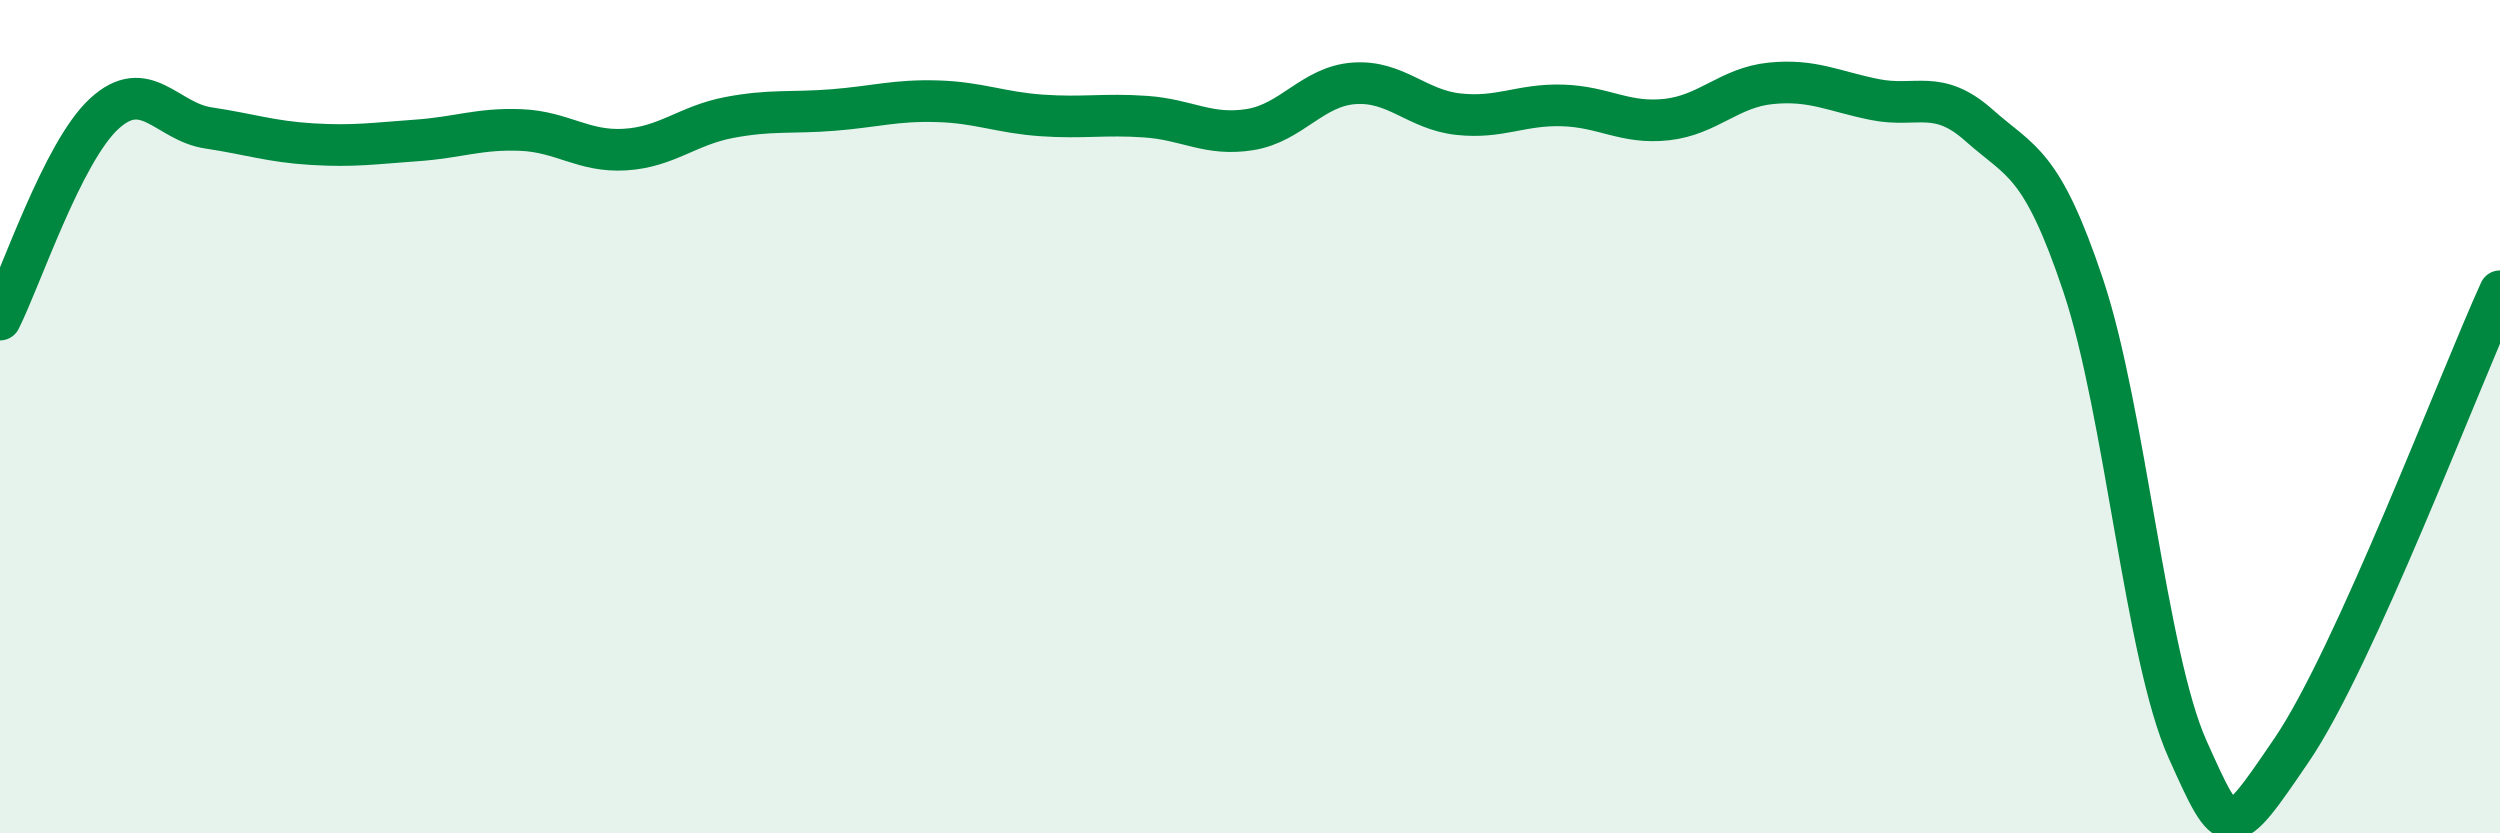
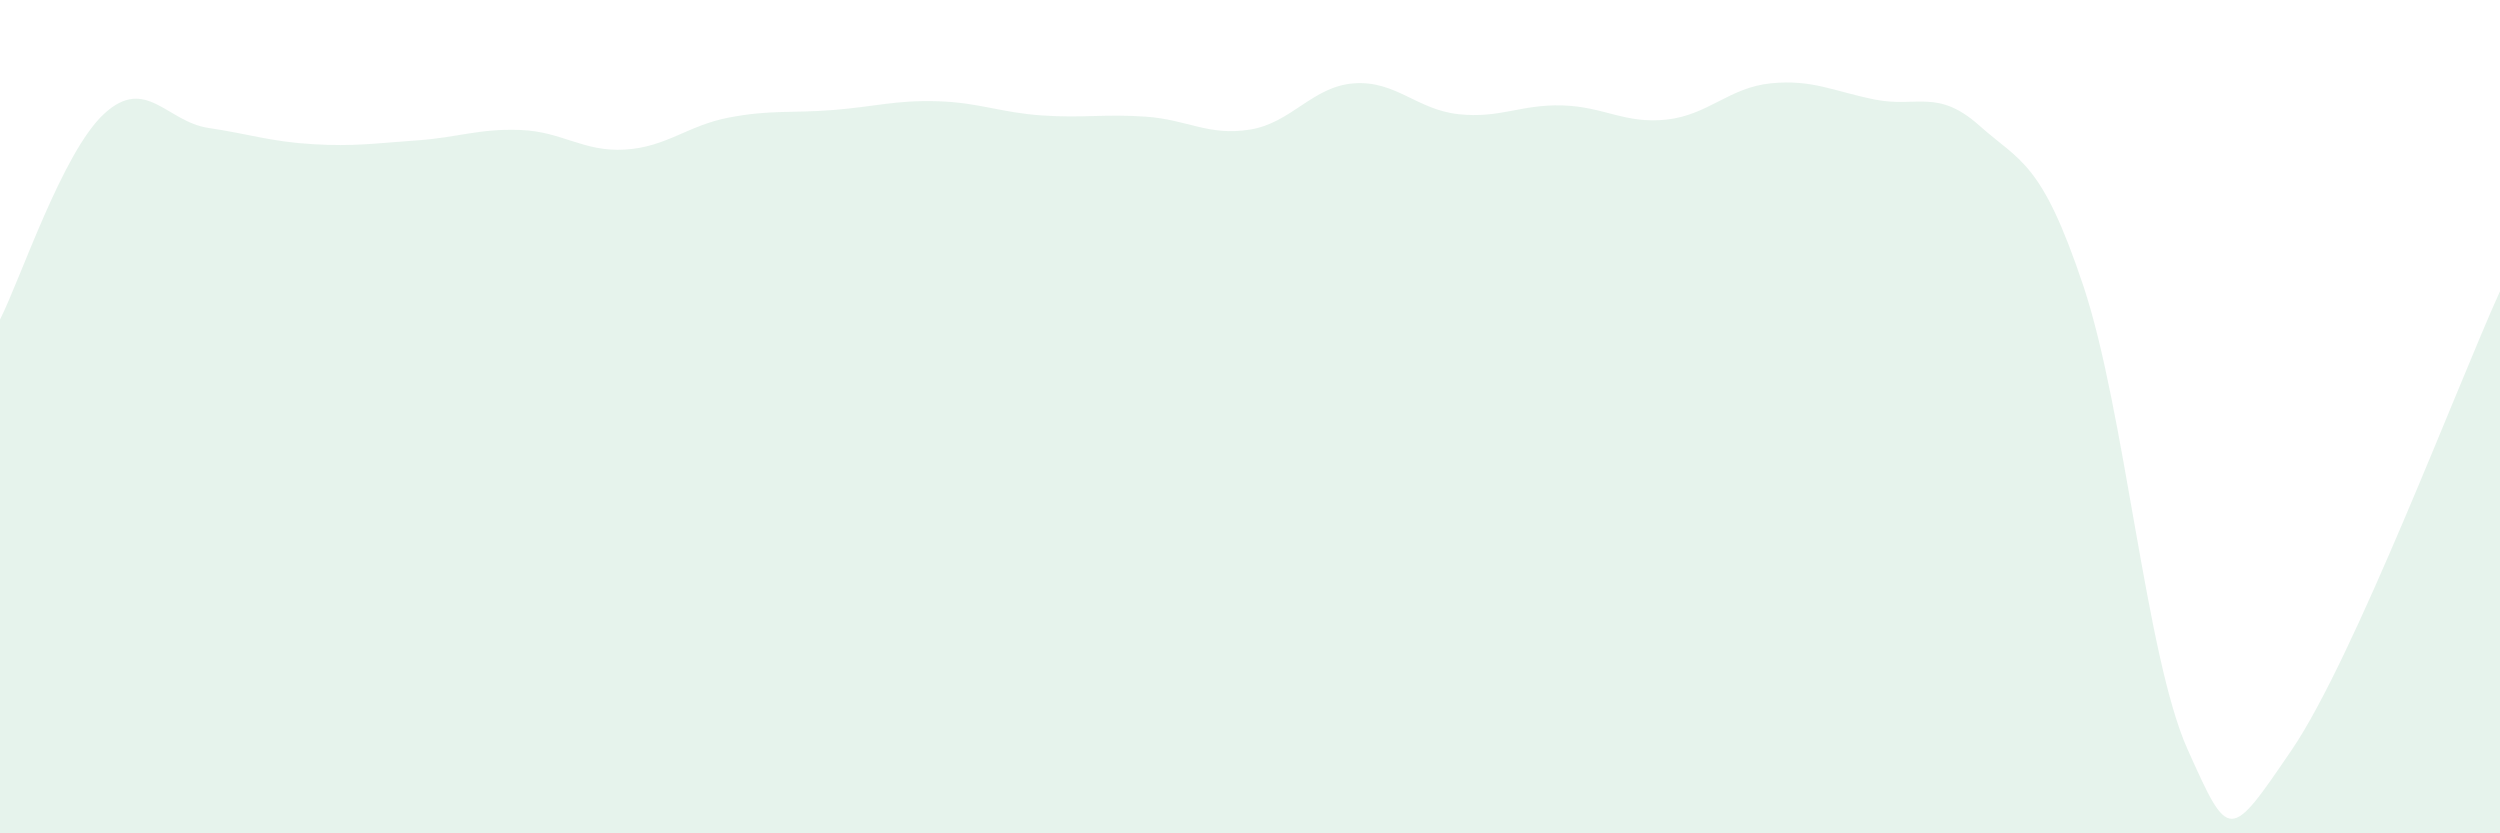
<svg xmlns="http://www.w3.org/2000/svg" width="60" height="20" viewBox="0 0 60 20">
  <path d="M 0,7.67 C 0.5,6.68 1.5,3.65 2.5,2.73 C 3.5,1.81 4,2.92 5,3.07 C 6,3.22 6.5,3.4 7.5,3.46 C 8.5,3.52 9,3.44 10,3.37 C 11,3.3 11.5,3.08 12.5,3.12 C 13.5,3.16 14,3.65 15,3.59 C 16,3.53 16.5,3.01 17.5,2.82 C 18.5,2.63 19,2.72 20,2.64 C 21,2.56 21.5,2.4 22.5,2.43 C 23.5,2.46 24,2.7 25,2.77 C 26,2.84 26.5,2.73 27.5,2.8 C 28.5,2.87 29,3.27 30,3.11 C 31,2.95 31.5,2.07 32.5,2 C 33.5,1.93 34,2.63 35,2.74 C 36,2.85 36.5,2.5 37.5,2.53 C 38.5,2.56 39,2.98 40,2.87 C 41,2.76 41.5,2.1 42.5,2 C 43.5,1.9 44,2.19 45,2.39 C 46,2.59 46.5,2.12 47.5,3.01 C 48.5,3.9 49,3.87 50,6.86 C 51,9.85 51.5,15.75 52.5,17.98 C 53.5,20.21 53.5,20.2 55,18 C 56.5,15.8 59,9.19 60,6.99L60 20L0 20Z" fill="#008740" opacity="0.1" stroke-linecap="round" stroke-linejoin="round" />
-   <path d="M 0,7.67 C 0.5,6.68 1.5,3.65 2.5,2.73 C 3.5,1.81 4,2.92 5,3.07 C 6,3.22 6.5,3.4 7.5,3.46 C 8.5,3.52 9,3.44 10,3.37 C 11,3.3 11.5,3.08 12.5,3.12 C 13.5,3.16 14,3.65 15,3.59 C 16,3.53 16.5,3.01 17.5,2.82 C 18.5,2.63 19,2.72 20,2.64 C 21,2.56 21.5,2.4 22.5,2.43 C 23.5,2.46 24,2.7 25,2.77 C 26,2.84 26.5,2.73 27.5,2.8 C 28.5,2.87 29,3.27 30,3.11 C 31,2.95 31.5,2.07 32.5,2 C 33.5,1.93 34,2.63 35,2.74 C 36,2.85 36.5,2.5 37.5,2.53 C 38.5,2.56 39,2.98 40,2.87 C 41,2.76 41.5,2.1 42.5,2 C 43.5,1.9 44,2.19 45,2.39 C 46,2.59 46.5,2.12 47.5,3.01 C 48.5,3.9 49,3.87 50,6.86 C 51,9.85 51.5,15.75 52.5,17.98 C 53.5,20.21 53.5,20.2 55,18 C 56.5,15.8 59,9.19 60,6.99" stroke="#008740" stroke-width="1" fill="none" stroke-linecap="round" stroke-linejoin="round" />
</svg>